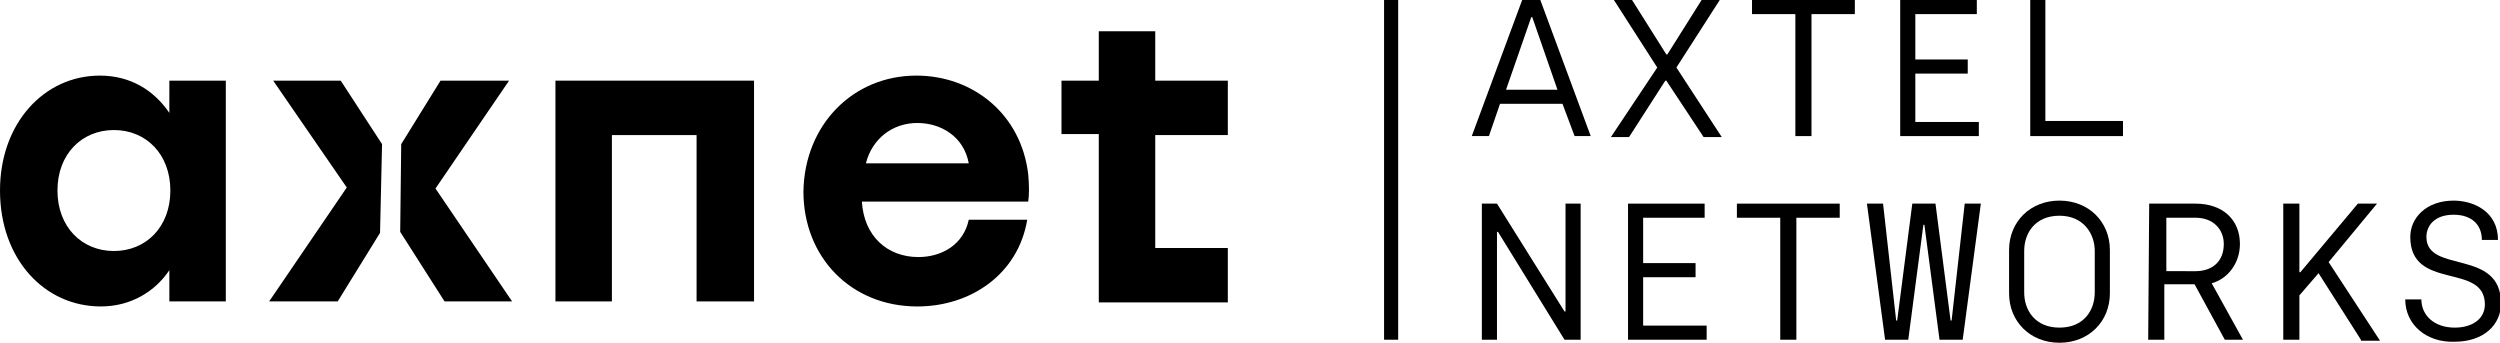
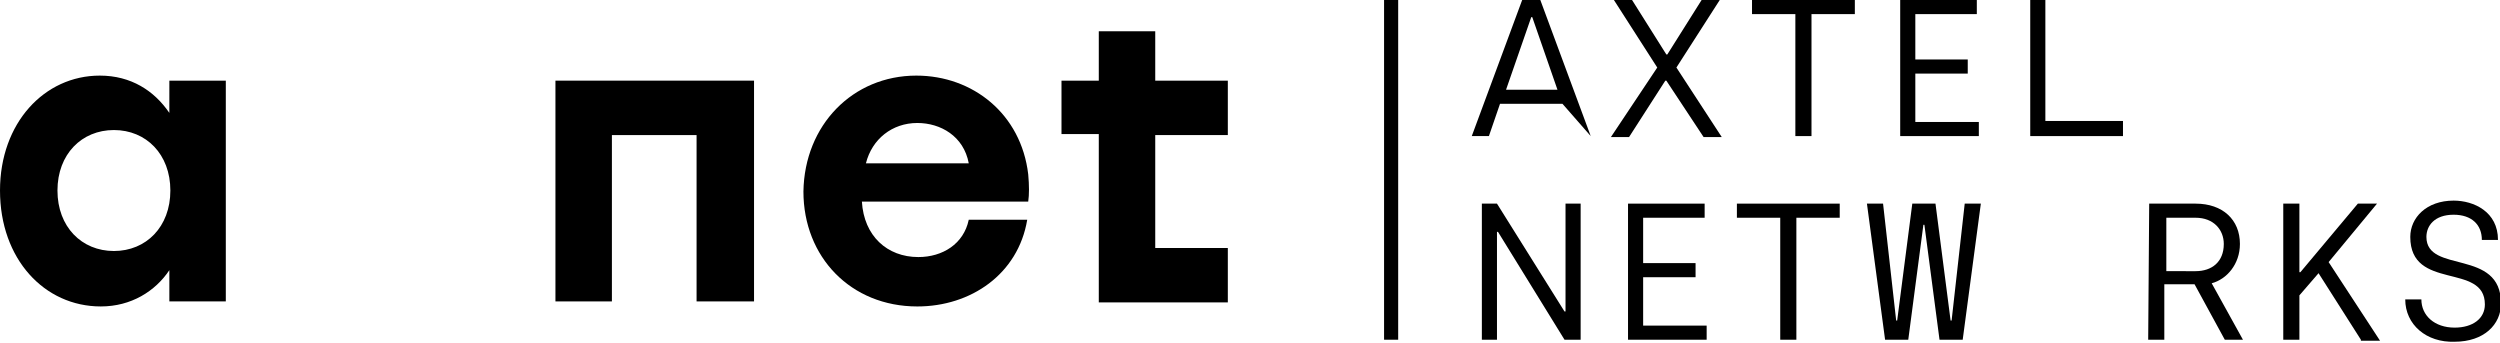
<svg xmlns="http://www.w3.org/2000/svg" version="1.1" id="Layer_1" x="0px" y="0px" viewBox="0 0 248 34" style="enable-background:new 0 0 248 34;" xml:space="preserve">
  <path d="M9.9,7.5c3.1,0,5.4,1.5,6.9,3.7V8h5.6v21.9h-5.6v-3.1c-1.4,2.1-3.8,3.6-6.8,3.6c-5.6,0-10-4.7-10-11.5  C0,12.2,4.4,7.5,9.9,7.5z M5.7,18.9c0,3.6,2.4,6,5.6,6c3.2,0,5.6-2.4,5.6-6c0-3.6-2.4-6-5.6-6C8.1,12.9,5.7,15.3,5.7,18.9z" />
-   <path d="M37.7,23.1l-4.2,6.8h-6.8l7.7-11.3L27.1,8h6.7l4.1,6.3L37.7,23.1z M39.8,14.3L43.7,8h6.8l-7.3,10.7l7.6,11.2h-6.7L39.7,23  L39.8,14.3z" />
  <path d="M69.1,29.9V13.4h-8.4v16.5h-5.6V8h19.7v21.9H69.1z" />
  <path d="M90.9,7.5c5.6,0,10.4,3.8,11.1,9.8c0.1,1.1,0.1,2,0,2.7H85.5c0.2,3.4,2.5,5.5,5.6,5.5c2.4,0,4.5-1.3,5-3.7h5.8  c-0.9,5.4-5.6,8.6-10.9,8.6c-6.6,0-11.3-4.9-11.3-11.4C79.8,12.4,84.6,7.5,90.9,7.5z M91,12.2c-2.5,0-4.5,1.6-5.1,4h10.2  C95.6,13.5,93.3,12.2,91,12.2z" />
  <path d="M121.8,8v5.4h-7.2v11.2h7.2v5.4H109V13.3h-3.7V8h3.7V3.1h5.6V8H121.8z" />
-   <path d="M155,10.3h-6.2l-1.1,3.2H146L151,0h1.8l5,13.5h-1.6L155,10.3z M154.5,8.9L152,1.7h-0.1l-2.5,7.2H154.5z" />
+   <path d="M155,10.3h-6.2l-1.1,3.2H146L151,0h1.8l5,13.5L155,10.3z M154.5,8.9L152,1.7h-0.1l-2.5,7.2H154.5z" />
  <path d="M164.4,6.7L160.1,0h1.8l3.4,5.4h0.1l3.4-5.4h1.8l-4.3,6.7l4.5,6.9h-1.8l-3.7-5.6h-0.1l-3.6,5.6h-1.8L164.4,6.7z" />
  <path d="M178.1,1.4h-4.3V0H184v1.4h-4.3v12.1h-1.6V1.4z" />
  <path d="M188.5,0h7.6v1.4H190v4.5h5.2v1.4H190v4.8h6.3v1.4h-7.8V0z" />
  <path d="M201.3,0h1.6v12h7.7v1.5h-9.2V0z" />
  <path d="M147,20.2h1.5l6.7,10.7h0.1V20.2h1.5v13.5h-1.6L148.6,23h-0.1v10.7H147V20.2z" />
  <path d="M161.5,20.2h7.6v1.4H163v4.5h5.2v1.4H163v4.8h6.3v1.4h-7.8V20.2z" />
  <path d="M176.6,21.6h-4.3v-1.4h10.2v1.4h-4.3v12.1h-1.6V21.6z" />
  <path d="M185.2,20.2h1.6l1.3,11.6h0.1l1.5-11.6h2.3l1.5,11.6h0.1l1.3-11.6h1.6l-1.8,13.5h-2.3l-1.5-11.4h-0.1l-1.5,11.4H187  L185.2,20.2z" />
-   <path d="M199.3,29.1v-4.3c0-2.8,2.1-4.9,5-4.9c2.9,0,5,2.1,5,4.9v4.3c0,2.8-2.1,4.9-5,4.9C201.4,34,199.3,31.9,199.3,29.1z   M207.8,29v-4.1c0-1.7-1.1-3.5-3.5-3.5s-3.5,1.7-3.5,3.5V29c0,1.8,1.1,3.5,3.5,3.5C206.7,32.5,207.8,30.8,207.8,29z" />
  <path d="M213.2,20.2h4.6c2.7,0,4.4,1.6,4.4,4c0,2-1.3,3.5-2.8,3.9l3.1,5.6h-1.8l-3-5.5h-3v5.5h-1.6L213.2,20.2L213.2,20.2z   M217.8,26.9c1.6,0,2.8-0.9,2.8-2.7c0-1.4-1-2.6-2.8-2.6h-2.9v5.3H217.8z" />
  <path d="M234.2,33.7l-4.2-6.6l-1.9,2.2v4.4h-1.6V20.2h1.6V27h0.1l5.7-6.8h1.9L231,26l5.1,7.8H234.2z" />
  <path d="M238.6,29.7h1.6c0,1.6,1.3,2.8,3.3,2.8c1.8,0,3-0.9,3-2.3c0-4.2-7.4-1.3-7.4-6.7c0-1.9,1.6-3.6,4.3-3.6c2,0,4.4,1.1,4.4,3.9  h-1.6c0-1.5-1-2.5-2.8-2.5c-1.9,0-2.7,1.1-2.7,2.2c0,3.7,7.4,1.1,7.4,6.6c0,2.1-1.7,3.8-4.6,3.8C240.7,34,238.6,32.2,238.6,29.7z" />
  <path d="M138.7,0h-1.4v33.7h1.4V0z" />
</svg>